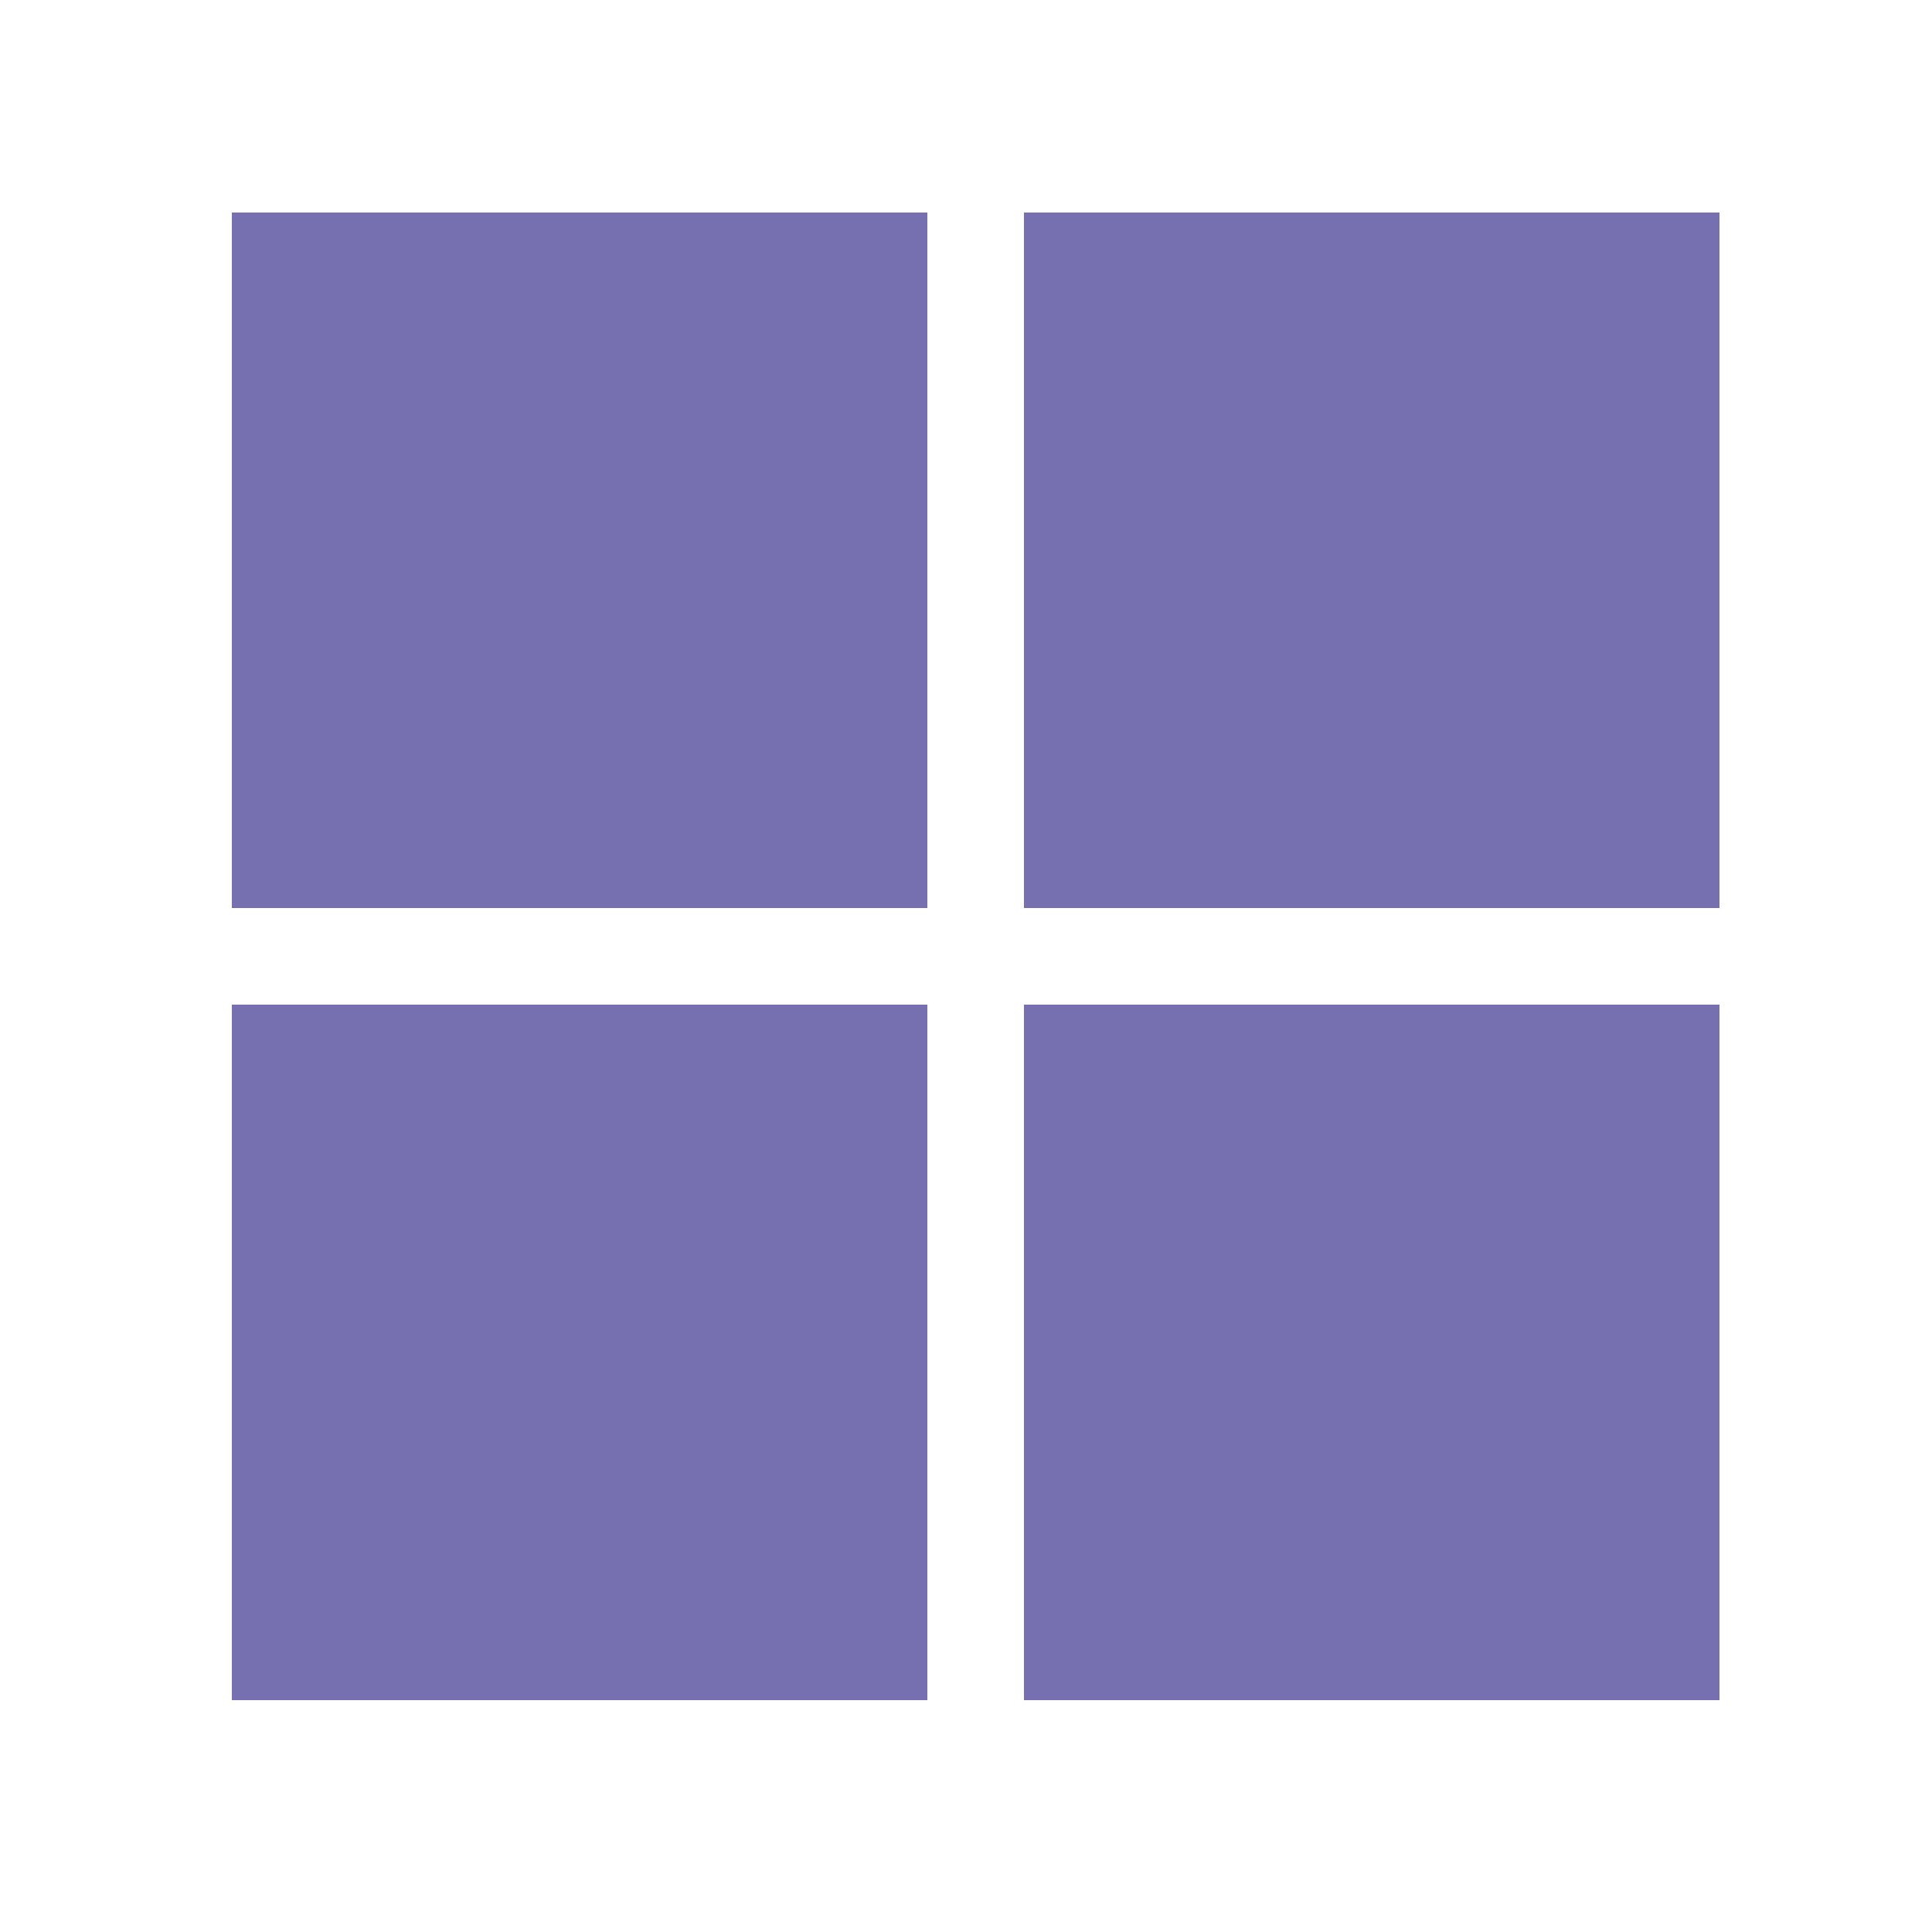
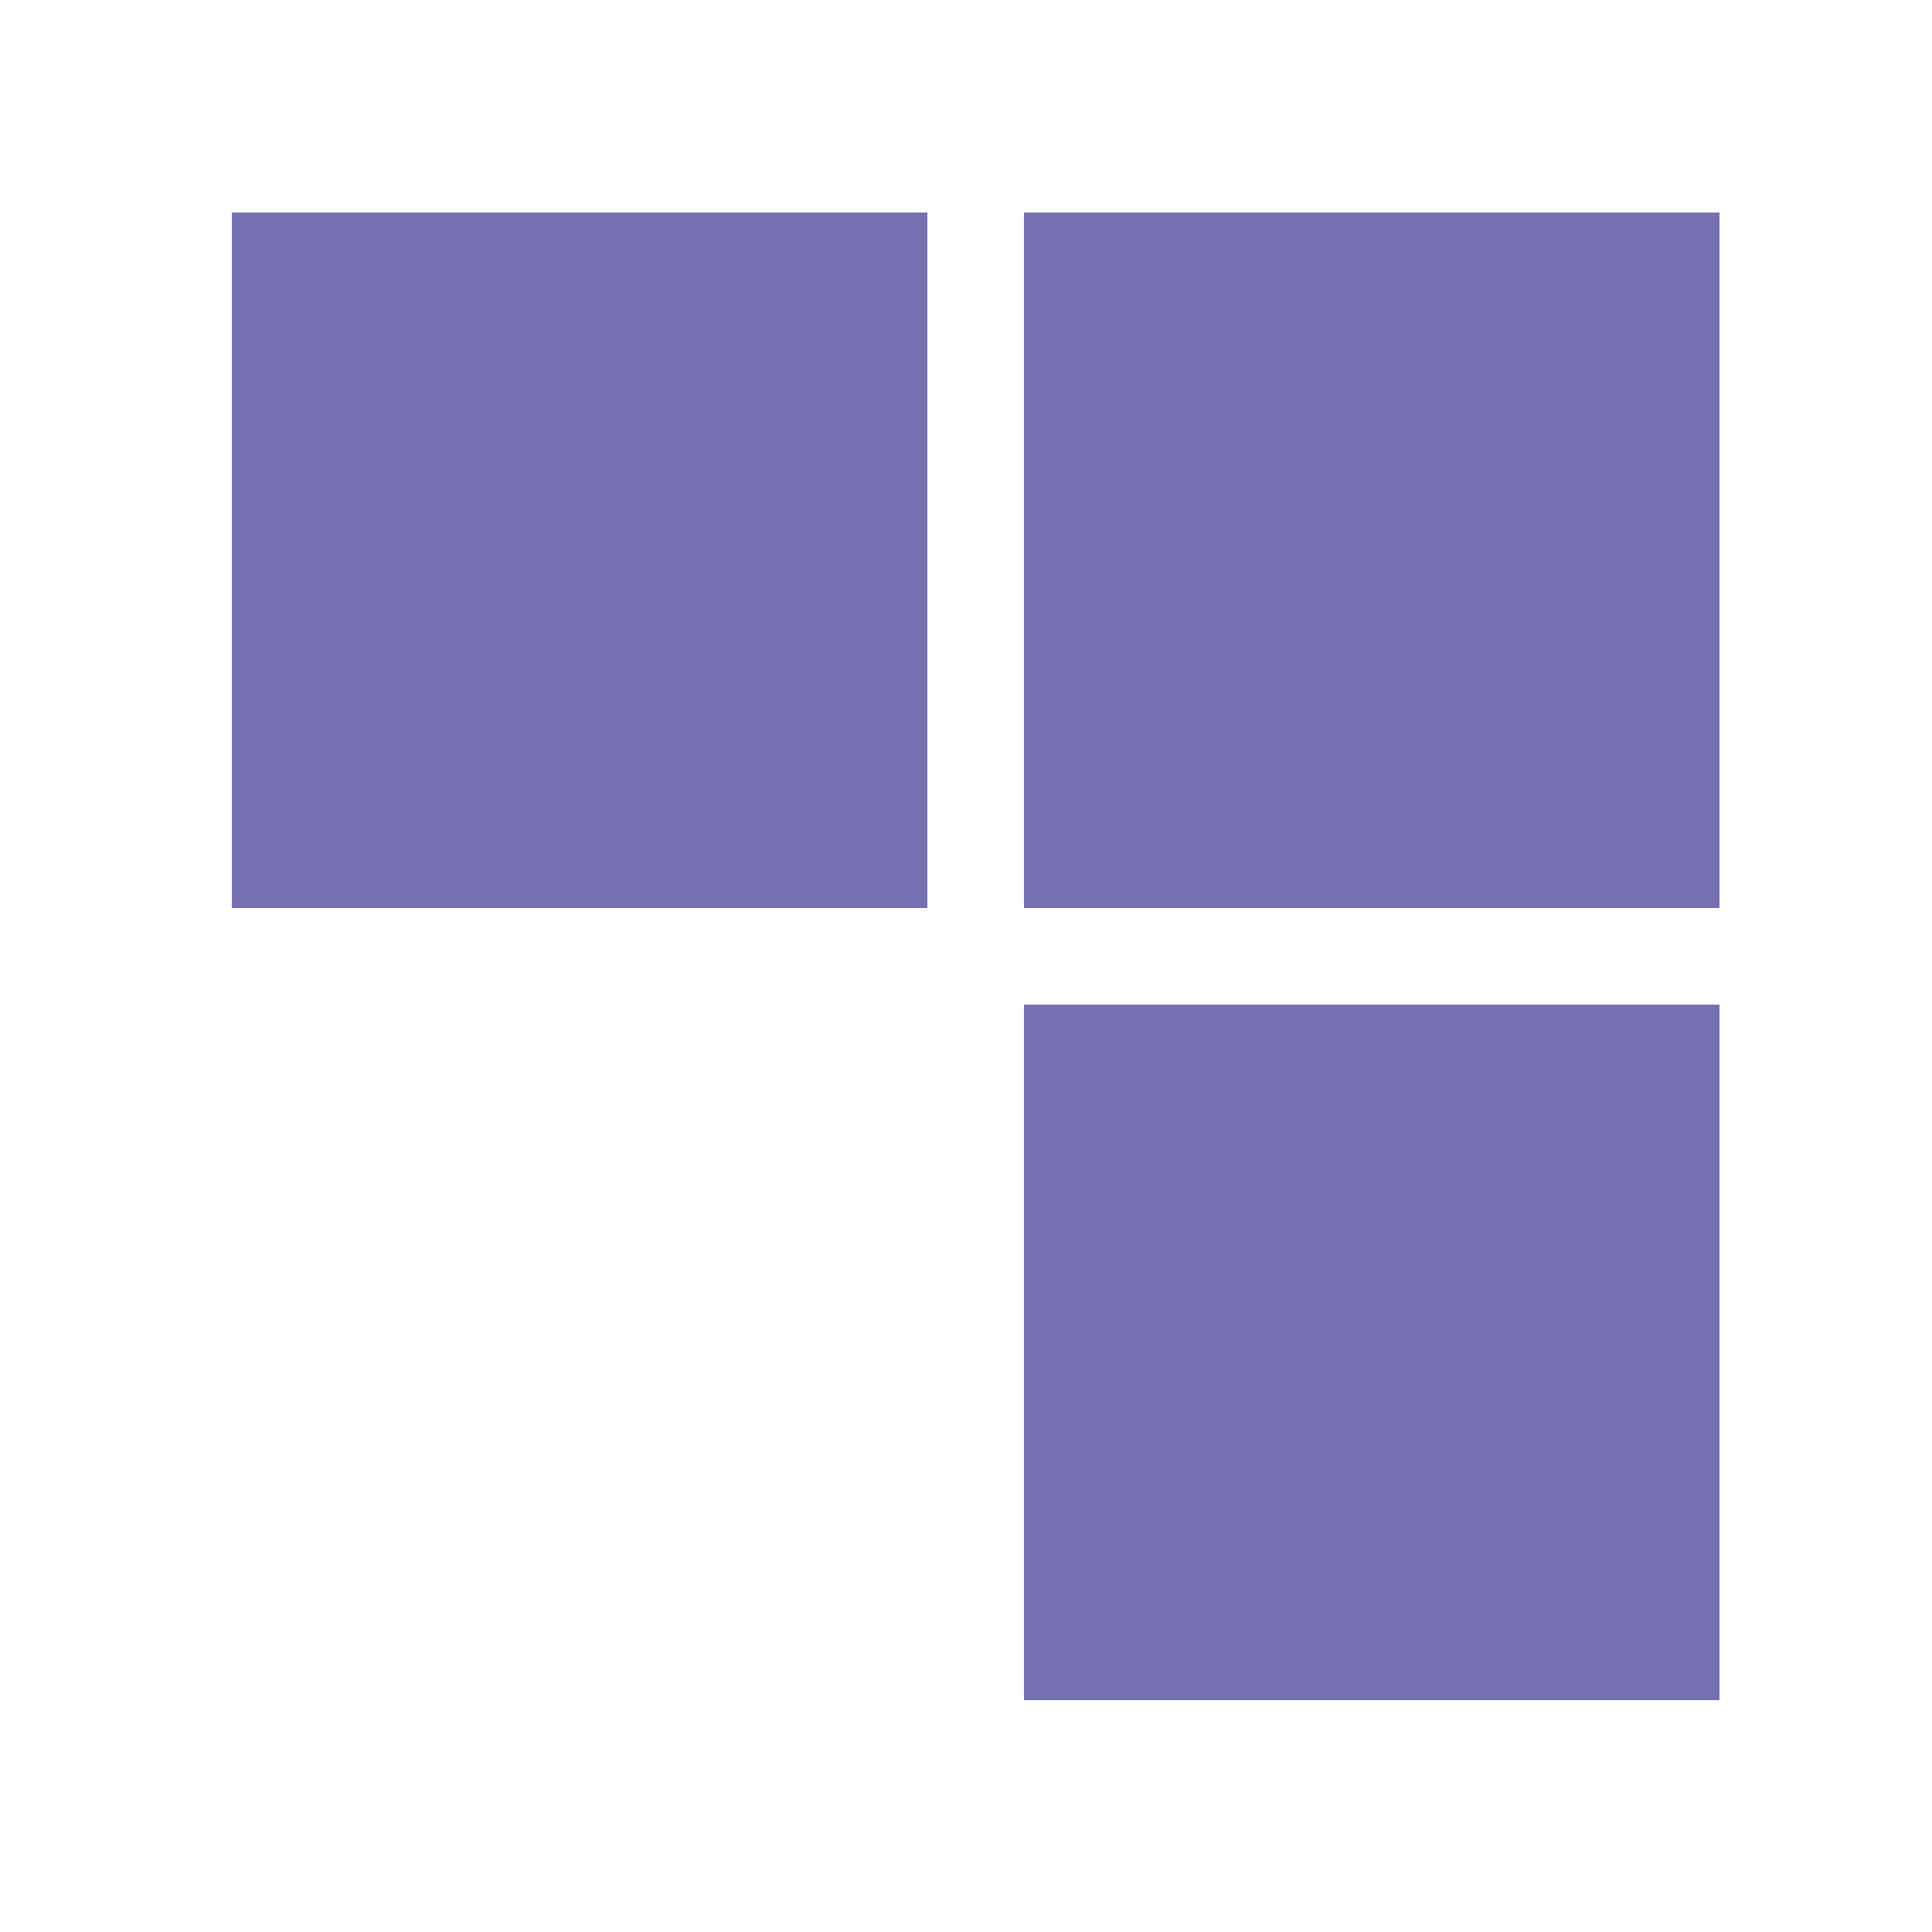
<svg xmlns="http://www.w3.org/2000/svg" width="100" height="100" viewBox="0 0 100 100">
  <g id="组_3869" data-name="组 3869" transform="translate(-1476 -1455)">
    <rect id="矩形_498" data-name="矩形 498" width="100" height="100" transform="translate(1476 1455)" fill="none" />
    <g id="组_3864" data-name="组 3864" transform="translate(463 -653)">
      <rect id="矩形_1258" data-name="矩形 1258" width="36" height="36" transform="translate(1025 2119)" fill="#7670b1" />
-       <rect id="矩形_1261" data-name="矩形 1261" width="36" height="36" transform="translate(1025 2160)" fill="#7670b1" />
      <rect id="矩形_1259" data-name="矩形 1259" width="36" height="36" transform="translate(1066 2119)" fill="#7670b1" />
      <rect id="矩形_1260" data-name="矩形 1260" width="36" height="36" transform="translate(1066 2160)" fill="#7670b1" />
    </g>
  </g>
</svg>